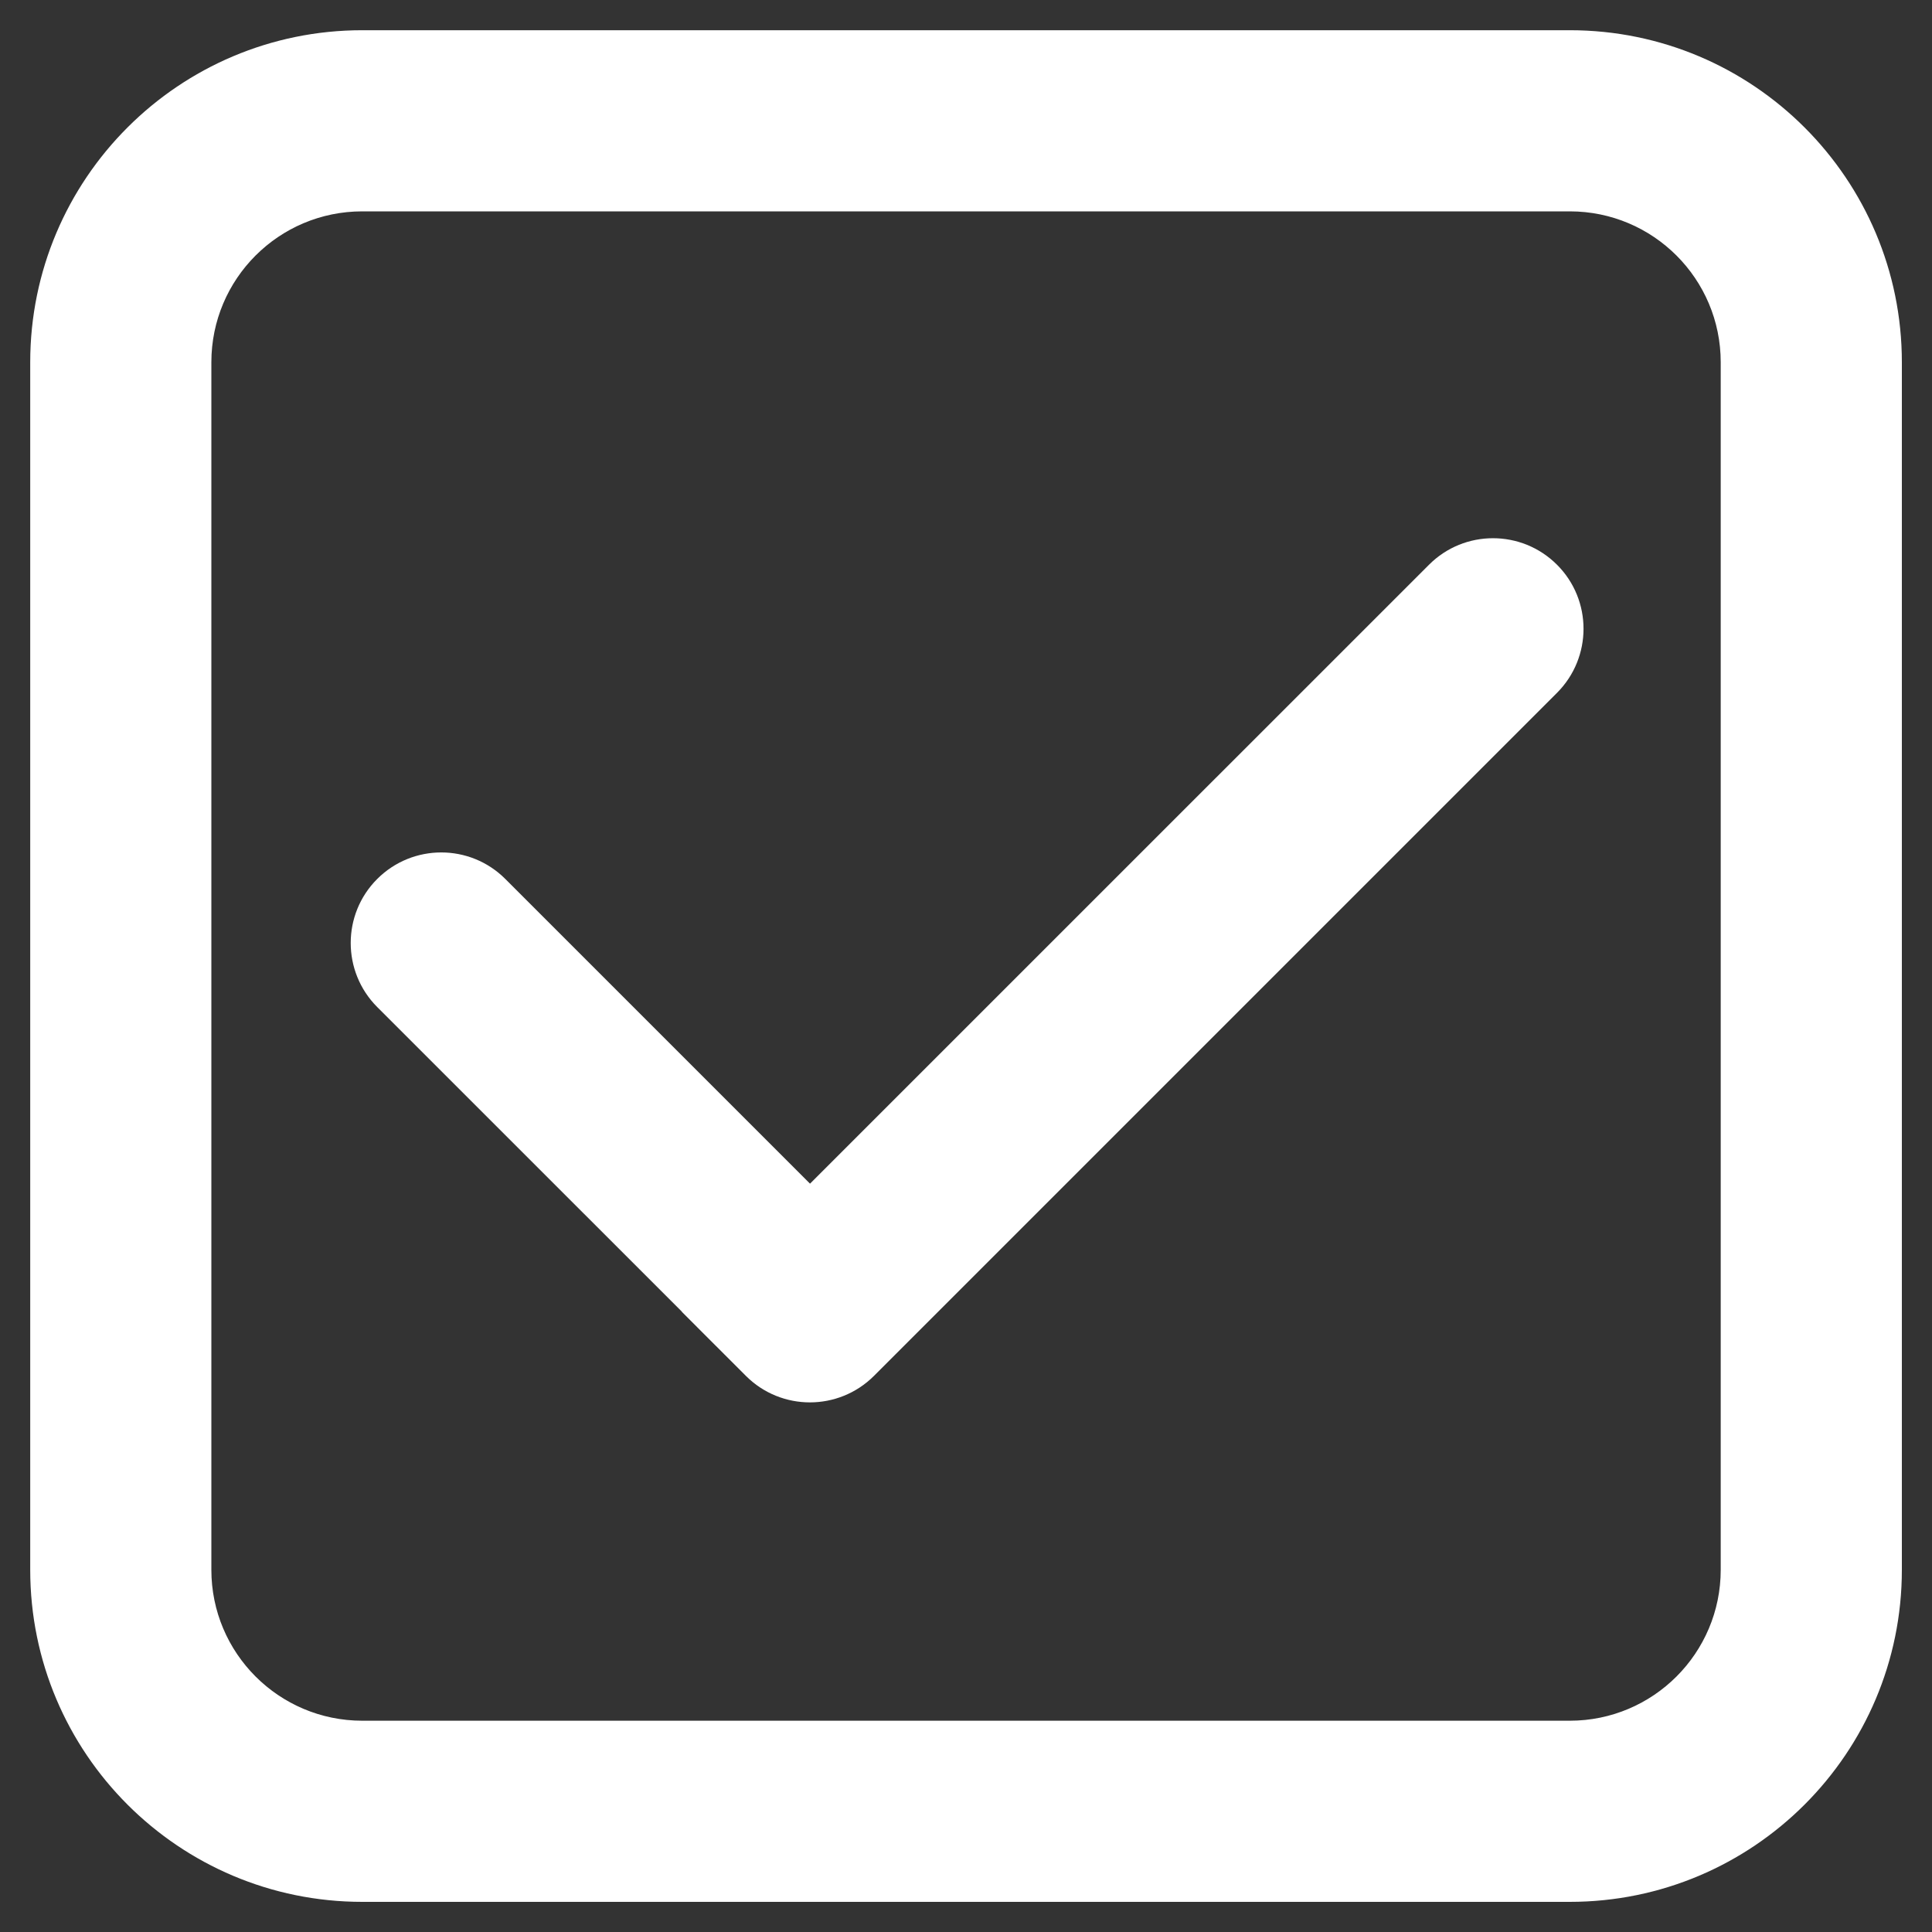
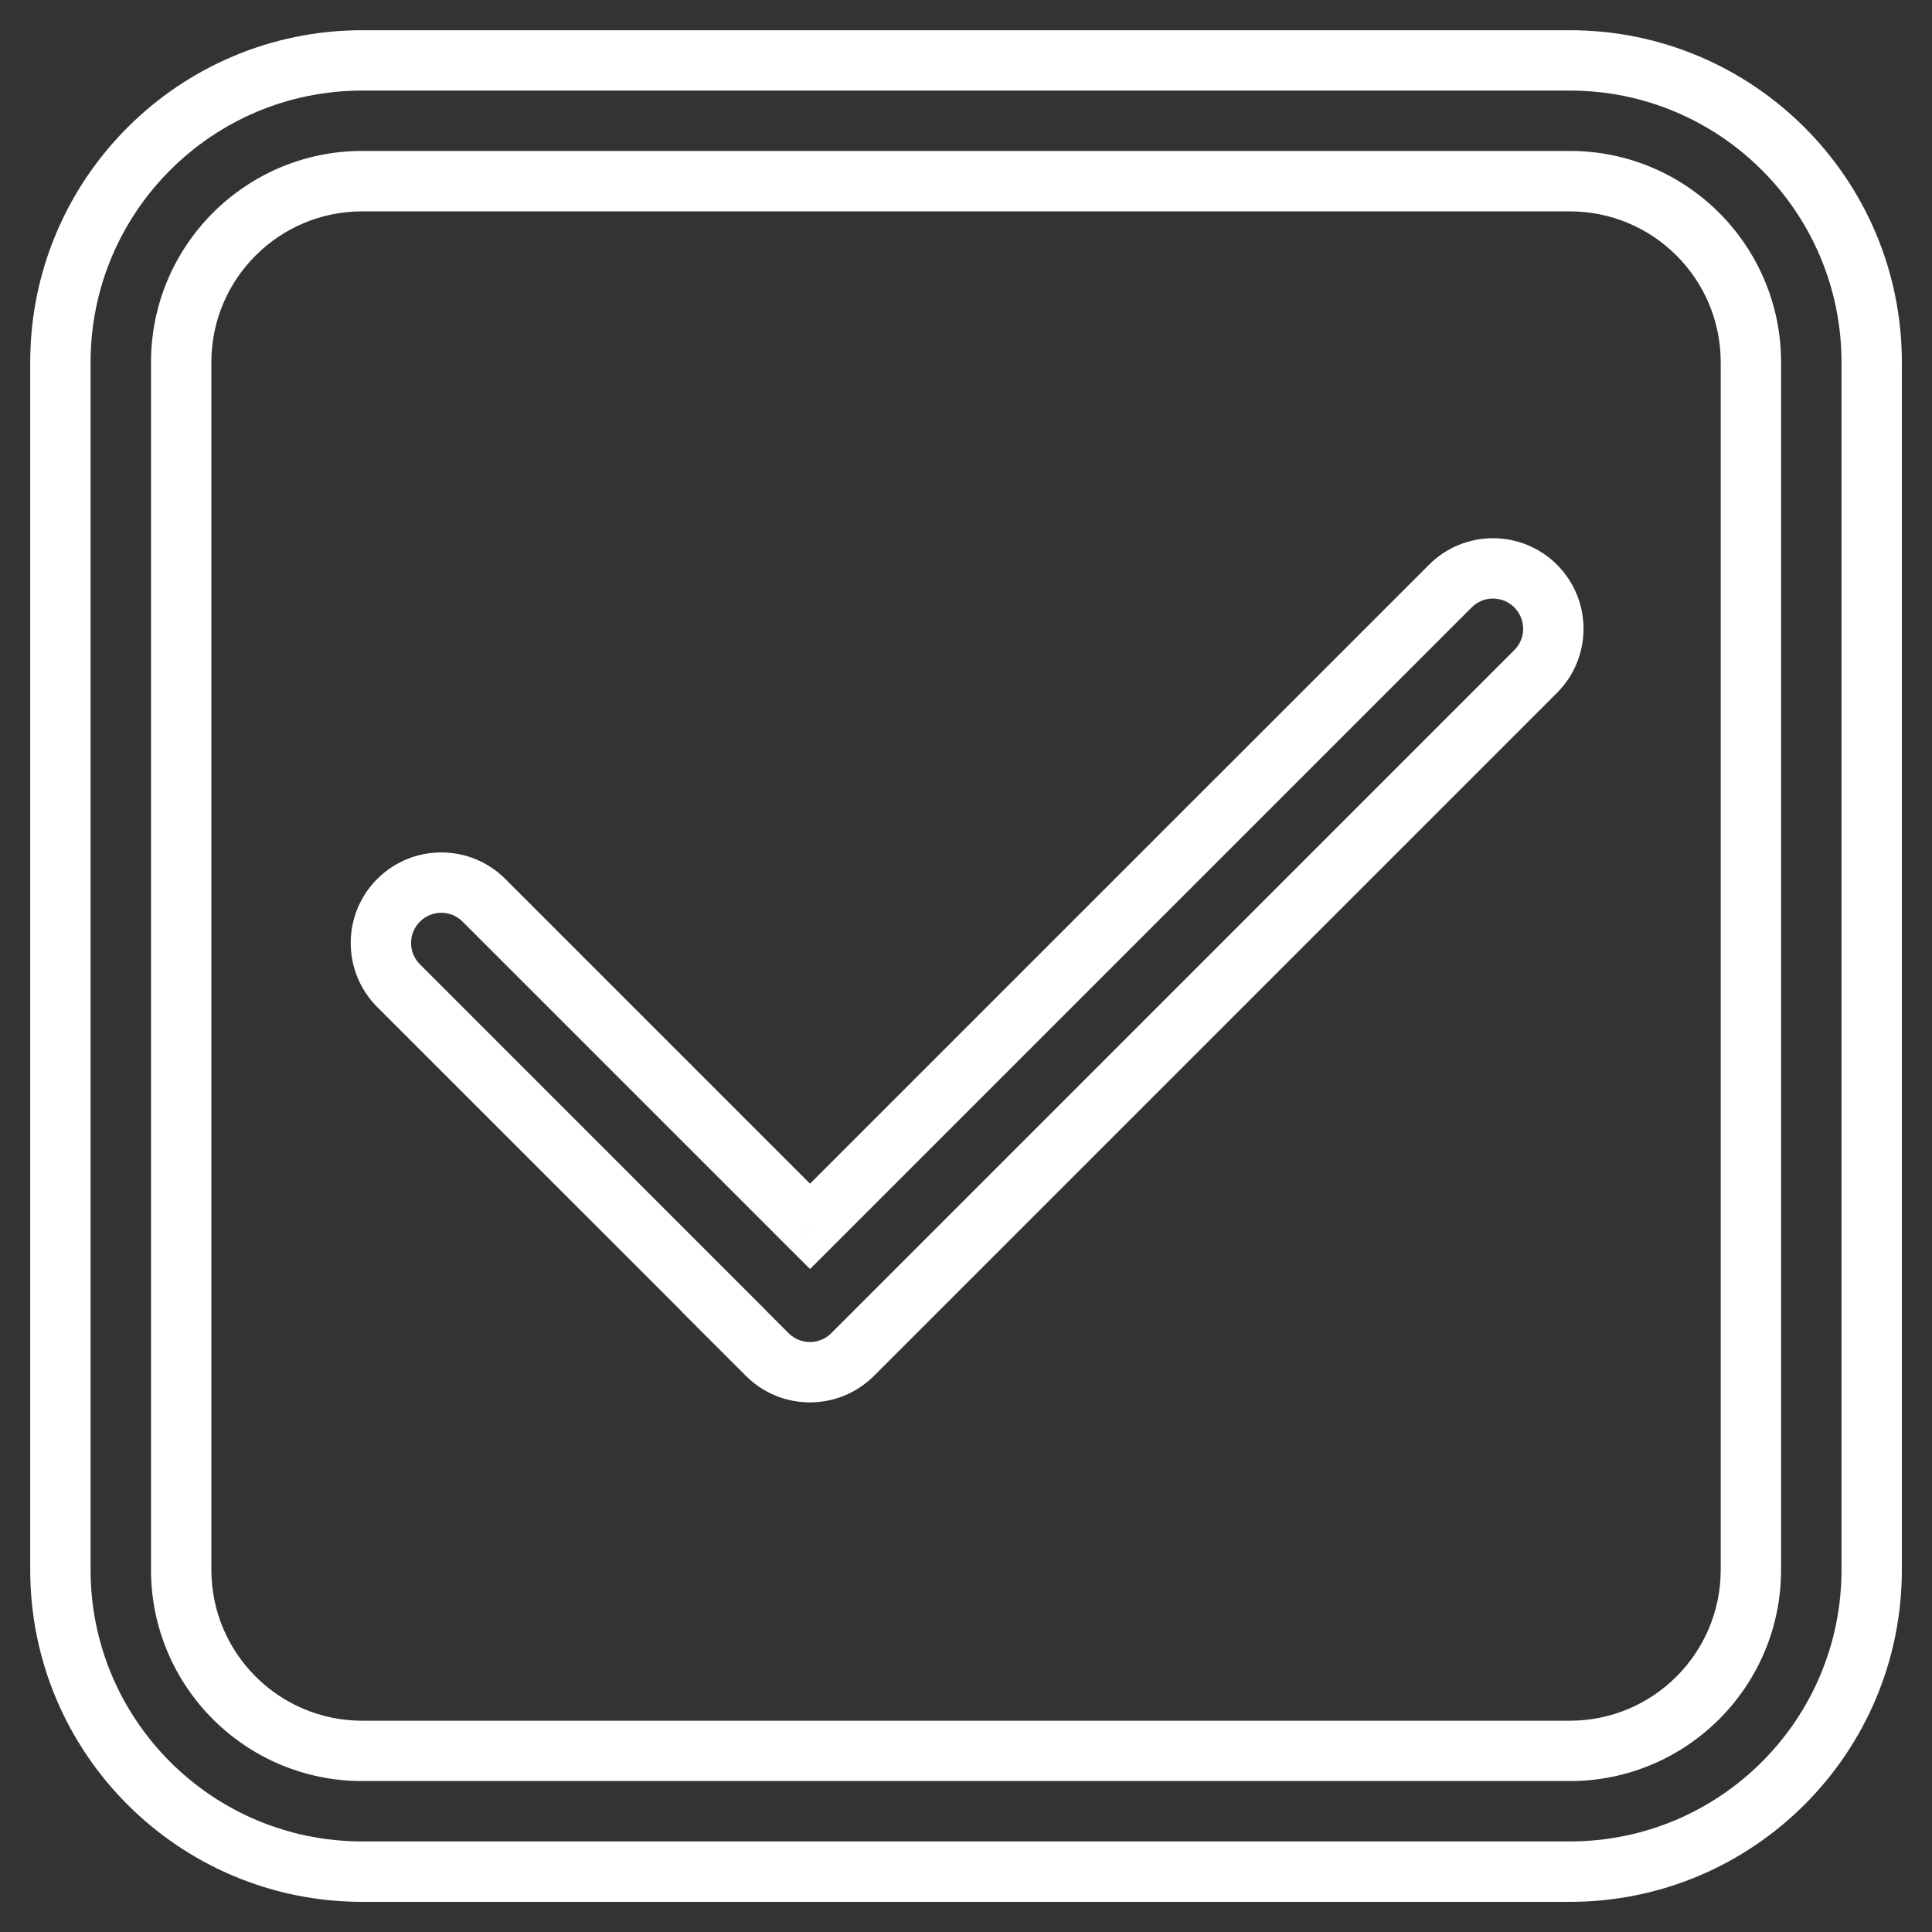
<svg xmlns="http://www.w3.org/2000/svg" viewBox="0 0 25.00 25.00" data-guides="{&quot;vertical&quot;:[],&quot;horizontal&quot;:[]}">
  <rect x="0" y="0" width="25.00" height="25.00" fill="#333333" stroke="none" />
  <defs />
-   <path fill="#ffffff" stroke="none" fill-opacity="1" stroke-width="1" stroke-opacity="1" id="tSvg149c2731290" title="Path 16" d="M9.375 16.975C9.376 16.975 9.376 16.974 9.377 16.974C7.97 15.567 6.564 14.161 5.157 12.755C4.852 12.45 4.852 11.955 5.157 11.65C5.463 11.345 5.957 11.345 6.262 11.65C7.669 13.056 9.075 14.463 10.482 15.869C13.243 13.107 16.005 10.346 18.767 7.584C19.072 7.279 19.567 7.279 19.872 7.584C20.177 7.889 20.177 8.384 19.872 8.689C16.925 11.635 13.979 14.581 11.033 17.527C10.728 17.833 10.233 17.833 9.928 17.527C9.744 17.343 9.56 17.159 9.375 16.975Z" />
-   <path fill="#ffffff" stroke="none" fill-opacity="1" stroke-width="1" stroke-opacity="1" id="tSvg1285898ed9f" title="Path 17" d="M4.688 0.781C2.531 0.781 0.782 2.53 0.782 4.688C0.782 9.896 0.782 15.104 0.782 20.313C0.782 22.47 2.531 24.219 4.688 24.219C9.896 24.219 15.105 24.219 20.313 24.219C22.47 24.219 24.219 22.47 24.219 20.313C24.219 15.104 24.219 9.896 24.219 4.688C24.219 2.53 22.47 0.781 20.313 0.781C15.105 0.781 9.896 0.781 4.688 0.781ZM2.344 4.688C2.344 3.393 3.393 2.344 4.688 2.344C9.896 2.344 15.105 2.344 20.313 2.344C21.607 2.344 22.657 3.393 22.657 4.688C22.657 9.896 22.657 15.104 22.657 20.313C22.657 21.607 21.607 22.656 20.313 22.656C15.105 22.656 9.896 22.656 4.688 22.656C3.393 22.656 2.344 21.607 2.344 20.313C2.344 15.104 2.344 9.896 2.344 4.688Z" />
-   <path fill="#ffffff" stroke="none" fill-opacity="1" stroke-width="1" stroke-opacity="1" id="tSvg13334b56607" title="Path 18" d="M9.377 16.974C9.469 17.066 9.561 17.158 9.653 17.25C9.745 17.158 9.837 17.066 9.929 16.974C9.837 16.882 9.745 16.79 9.653 16.698C9.561 16.79 9.469 16.882 9.377 16.974ZM9.375 16.975C9.283 16.883 9.191 16.791 9.099 16.699C9.007 16.791 8.915 16.883 8.823 16.975C8.915 17.067 9.007 17.159 9.099 17.251C9.191 17.159 9.283 17.067 9.375 16.975ZM5.157 12.755C5.25 12.663 5.342 12.57 5.434 12.478ZM5.157 11.65C5.065 11.558 4.973 11.466 4.881 11.374ZM6.262 11.65C6.354 11.558 6.447 11.466 6.539 11.374ZM10.482 15.869C10.389 15.961 10.297 16.053 10.205 16.145C10.297 16.237 10.389 16.329 10.482 16.421C10.574 16.329 10.666 16.237 10.758 16.145C10.666 16.053 10.574 15.961 10.482 15.869ZM18.767 7.584C18.675 7.492 18.583 7.4 18.491 7.308ZM19.872 7.584C19.964 7.492 20.056 7.4 20.148 7.308ZM19.872 8.689C19.779 8.597 19.687 8.505 19.595 8.412ZM11.033 17.527C10.941 17.436 10.849 17.343 10.757 17.251ZM9.928 17.527C9.836 17.62 9.744 17.712 9.652 17.804C9.652 17.804 9.652 17.804 9.652 17.804C9.744 17.712 9.836 17.62 9.928 17.527ZM1.172 4.688C1.172 2.746 2.746 1.172 4.688 1.172C4.688 0.912 4.688 0.651 4.688 0.391C2.315 0.391 0.391 2.315 0.391 4.688C0.651 4.688 0.912 4.688 1.172 4.688ZM1.172 20.313C1.172 15.104 1.172 9.896 1.172 4.688C0.912 4.688 0.651 4.688 0.391 4.688C0.391 9.896 0.391 15.104 0.391 20.313C0.651 20.313 0.912 20.313 1.172 20.313ZM4.688 23.828C2.746 23.828 1.172 22.254 1.172 20.313C0.912 20.313 0.651 20.313 0.391 20.313C0.391 22.686 2.315 24.61 4.688 24.61C4.688 24.349 4.688 24.089 4.688 23.828ZM20.313 23.828C15.105 23.828 9.896 23.828 4.688 23.828C4.688 24.089 4.688 24.349 4.688 24.61C9.896 24.61 15.105 24.61 20.313 24.61C20.313 24.349 20.313 24.089 20.313 23.828ZM23.829 20.313C23.829 22.254 22.255 23.828 20.313 23.828C20.313 24.089 20.313 24.349 20.313 24.61C22.686 24.61 24.61 22.686 24.61 20.313C24.349 20.313 24.089 20.313 23.829 20.313ZM23.829 4.688C23.829 9.896 23.829 15.104 23.829 20.313C24.089 20.313 24.349 20.313 24.61 20.313C24.61 15.104 24.61 9.896 24.61 4.688C24.349 4.688 24.089 4.688 23.829 4.688ZM20.313 1.172C22.255 1.172 23.829 2.746 23.829 4.688C24.089 4.688 24.349 4.688 24.61 4.688C24.61 2.315 22.686 0.391 20.313 0.391C20.313 0.651 20.313 0.912 20.313 1.172ZM4.688 1.172C9.896 1.172 15.105 1.172 20.313 1.172C20.313 0.912 20.313 0.651 20.313 0.391C15.105 0.391 9.896 0.391 4.688 0.391C4.688 0.651 4.688 0.912 4.688 1.172ZM4.688 1.953C3.178 1.953 1.954 3.178 1.954 4.688C2.214 4.688 2.474 4.688 2.735 4.688C2.735 3.609 3.609 2.735 4.688 2.735C4.688 2.474 4.688 2.214 4.688 1.953ZM20.313 1.953C15.105 1.953 9.896 1.953 4.688 1.953C4.688 2.214 4.688 2.474 4.688 2.735C9.896 2.735 15.105 2.735 20.313 2.735C20.313 2.474 20.313 2.214 20.313 1.953ZM23.047 4.688C23.047 3.178 21.823 1.953 20.313 1.953C20.313 2.214 20.313 2.474 20.313 2.735C21.392 2.735 22.266 3.609 22.266 4.688C22.526 4.688 22.787 4.688 23.047 4.688ZM23.047 20.313C23.047 15.104 23.047 9.896 23.047 4.688C22.787 4.688 22.526 4.688 22.266 4.688C22.266 9.896 22.266 15.104 22.266 20.313C22.526 20.313 22.787 20.313 23.047 20.313ZM20.313 23.047C21.823 23.047 23.047 21.823 23.047 20.313C22.787 20.313 22.526 20.313 22.266 20.313C22.266 21.391 21.392 22.266 20.313 22.266C20.313 22.526 20.313 22.787 20.313 23.047ZM4.688 23.047C9.896 23.047 15.105 23.047 20.313 23.047C20.313 22.787 20.313 22.526 20.313 22.266C15.105 22.266 9.896 22.266 4.688 22.266C4.688 22.526 4.688 22.787 4.688 23.047ZM1.954 20.313C1.954 21.823 3.178 23.047 4.688 23.047C4.688 22.787 4.688 22.526 4.688 22.266C3.609 22.266 2.735 21.391 2.735 20.313C2.474 20.313 2.214 20.313 1.954 20.313ZM1.954 4.688C1.954 9.896 1.954 15.104 1.954 20.313C2.214 20.313 2.474 20.313 2.735 20.313C2.735 15.104 2.735 9.896 2.735 4.688C2.474 4.688 2.214 4.688 1.954 4.688ZM9.101 16.698C9.1 16.698 9.1 16.698 9.099 16.699C9.283 16.883 9.467 17.067 9.652 17.252C9.652 17.251 9.652 17.251 9.653 17.25C9.469 17.066 9.285 16.882 9.101 16.698ZM4.881 13.031C6.288 14.437 7.694 15.844 9.101 17.25C9.285 17.066 9.469 16.882 9.653 16.698C8.246 15.291 6.84 13.885 5.434 12.478C5.25 12.662 5.065 12.847 4.881 13.031ZM4.881 11.374C4.424 11.831 4.424 12.573 4.881 13.031C5.065 12.847 5.25 12.662 5.434 12.478C5.281 12.326 5.281 12.079 5.434 11.926C5.25 11.742 5.065 11.558 4.881 11.374ZM6.539 11.374C6.081 10.916 5.339 10.916 4.881 11.374C5.065 11.558 5.25 11.742 5.434 11.926C5.586 11.773 5.834 11.773 5.986 11.926C6.17 11.742 6.354 11.558 6.539 11.374ZM10.758 15.593C9.351 14.186 7.945 12.78 6.539 11.374C6.354 11.558 6.17 11.742 5.986 11.926C7.393 13.332 8.799 14.739 10.205 16.145C10.389 15.961 10.574 15.777 10.758 15.593ZM18.491 7.308C15.729 10.069 12.967 12.831 10.205 15.593C10.389 15.777 10.574 15.961 10.758 16.145C13.52 13.383 16.281 10.622 19.043 7.86C18.859 7.676 18.675 7.492 18.491 7.308ZM20.148 7.308C19.69 6.85 18.948 6.85 18.491 7.308C18.675 7.492 18.859 7.676 19.043 7.86C19.195 7.707 19.443 7.707 19.595 7.86C19.779 7.676 19.964 7.492 20.148 7.308ZM20.148 8.965C20.605 8.507 20.605 7.765 20.148 7.308C19.964 7.492 19.779 7.676 19.595 7.86C19.748 8.013 19.748 8.26 19.595 8.412C19.779 8.597 19.964 8.781 20.148 8.965ZM11.309 17.804C14.255 14.857 17.201 11.911 20.148 8.965C19.964 8.781 19.779 8.597 19.595 8.412C16.649 11.359 13.703 14.305 10.757 17.251C10.941 17.436 11.125 17.62 11.309 17.804ZM9.652 17.804C10.109 18.261 10.851 18.261 11.309 17.804C11.125 17.62 10.941 17.436 10.757 17.251C10.604 17.404 10.357 17.404 10.204 17.251C10.02 17.436 9.836 17.62 9.652 17.804ZM9.099 17.251C9.283 17.436 9.467 17.62 9.652 17.804C9.836 17.62 10.02 17.436 10.204 17.251C10.02 17.067 9.836 16.883 9.652 16.699C9.467 16.883 9.283 17.067 9.099 17.251Z" />
+   <path fill="#ffffff" stroke="none" fill-opacity="1" stroke-width="1" stroke-opacity="1" id="tSvg13334b56607" title="Path 18" d="M9.377 16.974C9.469 17.066 9.561 17.158 9.653 17.25C9.745 17.158 9.837 17.066 9.929 16.974C9.837 16.882 9.745 16.79 9.653 16.698C9.561 16.79 9.469 16.882 9.377 16.974ZM9.375 16.975C9.283 16.883 9.191 16.791 9.099 16.699C9.007 16.791 8.915 16.883 8.823 16.975C8.915 17.067 9.007 17.159 9.099 17.251C9.191 17.159 9.283 17.067 9.375 16.975ZM5.157 12.755C5.25 12.663 5.342 12.57 5.434 12.478ZM5.157 11.65C5.065 11.558 4.973 11.466 4.881 11.374ZM6.262 11.65C6.354 11.558 6.447 11.466 6.539 11.374ZM10.482 15.869C10.389 15.961 10.297 16.053 10.205 16.145C10.297 16.237 10.389 16.329 10.482 16.421C10.574 16.329 10.666 16.237 10.758 16.145C10.666 16.053 10.574 15.961 10.482 15.869ZM18.767 7.584C18.675 7.492 18.583 7.4 18.491 7.308ZM19.872 7.584C19.964 7.492 20.056 7.4 20.148 7.308ZM19.872 8.689C19.779 8.597 19.687 8.505 19.595 8.412ZM11.033 17.527C10.941 17.436 10.849 17.343 10.757 17.251ZM9.928 17.527C9.836 17.62 9.744 17.712 9.652 17.804C9.652 17.804 9.652 17.804 9.652 17.804C9.744 17.712 9.836 17.62 9.928 17.527ZM1.172 4.688C1.172 2.746 2.746 1.172 4.688 1.172C4.688 0.912 4.688 0.651 4.688 0.391C2.315 0.391 0.391 2.315 0.391 4.688C0.651 4.688 0.912 4.688 1.172 4.688ZM1.172 20.313C1.172 15.104 1.172 9.896 1.172 4.688C0.912 4.688 0.651 4.688 0.391 4.688C0.391 9.896 0.391 15.104 0.391 20.313C0.651 20.313 0.912 20.313 1.172 20.313ZM4.688 23.828C2.746 23.828 1.172 22.254 1.172 20.313C0.912 20.313 0.651 20.313 0.391 20.313C0.391 22.686 2.315 24.61 4.688 24.61C4.688 24.349 4.688 24.089 4.688 23.828ZM20.313 23.828C15.105 23.828 9.896 23.828 4.688 23.828C4.688 24.089 4.688 24.349 4.688 24.61C9.896 24.61 15.105 24.61 20.313 24.61C20.313 24.349 20.313 24.089 20.313 23.828ZM23.829 20.313C23.829 22.254 22.255 23.828 20.313 23.828C20.313 24.089 20.313 24.349 20.313 24.61C22.686 24.61 24.61 22.686 24.61 20.313C24.349 20.313 24.089 20.313 23.829 20.313ZM23.829 4.688C23.829 9.896 23.829 15.104 23.829 20.313C24.089 20.313 24.349 20.313 24.61 20.313C24.61 15.104 24.61 9.896 24.61 4.688C24.349 4.688 24.089 4.688 23.829 4.688ZM20.313 1.172C22.255 1.172 23.829 2.746 23.829 4.688C24.089 4.688 24.349 4.688 24.61 4.688C24.61 2.315 22.686 0.391 20.313 0.391C20.313 0.651 20.313 0.912 20.313 1.172ZM4.688 1.172C9.896 1.172 15.105 1.172 20.313 1.172C20.313 0.912 20.313 0.651 20.313 0.391C15.105 0.391 9.896 0.391 4.688 0.391C4.688 0.651 4.688 0.912 4.688 1.172ZM4.688 1.953C3.178 1.953 1.954 3.178 1.954 4.688C2.214 4.688 2.474 4.688 2.735 4.688C2.735 3.609 3.609 2.735 4.688 2.735C4.688 2.474 4.688 2.214 4.688 1.953ZM20.313 1.953C15.105 1.953 9.896 1.953 4.688 1.953C4.688 2.214 4.688 2.474 4.688 2.735C9.896 2.735 15.105 2.735 20.313 2.735C20.313 2.474 20.313 2.214 20.313 1.953ZM23.047 4.688C23.047 3.178 21.823 1.953 20.313 1.953C20.313 2.214 20.313 2.474 20.313 2.735C21.392 2.735 22.266 3.609 22.266 4.688C22.526 4.688 22.787 4.688 23.047 4.688ZM23.047 20.313C23.047 15.104 23.047 9.896 23.047 4.688C22.787 4.688 22.526 4.688 22.266 4.688C22.266 9.896 22.266 15.104 22.266 20.313C22.526 20.313 22.787 20.313 23.047 20.313ZM20.313 23.047C21.823 23.047 23.047 21.823 23.047 20.313C22.787 20.313 22.526 20.313 22.266 20.313C22.266 21.391 21.392 22.266 20.313 22.266C20.313 22.526 20.313 22.787 20.313 23.047ZM4.688 23.047C9.896 23.047 15.105 23.047 20.313 23.047C20.313 22.787 20.313 22.526 20.313 22.266C15.105 22.266 9.896 22.266 4.688 22.266C4.688 22.526 4.688 22.787 4.688 23.047ZM1.954 20.313C1.954 21.823 3.178 23.047 4.688 23.047C4.688 22.787 4.688 22.526 4.688 22.266C3.609 22.266 2.735 21.391 2.735 20.313C2.474 20.313 2.214 20.313 1.954 20.313ZM1.954 4.688C1.954 9.896 1.954 15.104 1.954 20.313C2.214 20.313 2.474 20.313 2.735 20.313C2.735 15.104 2.735 9.896 2.735 4.688C2.474 4.688 2.214 4.688 1.954 4.688ZM9.101 16.698C9.1 16.698 9.1 16.698 9.099 16.699C9.283 16.883 9.467 17.067 9.652 17.252C9.652 17.251 9.652 17.251 9.653 17.25C9.469 17.066 9.285 16.882 9.101 16.698ZM4.881 13.031C6.288 14.437 7.694 15.844 9.101 17.25C9.285 17.066 9.469 16.882 9.653 16.698C8.246 15.291 6.84 13.885 5.434 12.478C5.25 12.662 5.065 12.847 4.881 13.031ZM4.881 11.374C4.424 11.831 4.424 12.573 4.881 13.031C5.065 12.847 5.25 12.662 5.434 12.478C5.281 12.326 5.281 12.079 5.434 11.926C5.25 11.742 5.065 11.558 4.881 11.374ZM6.539 11.374C6.081 10.916 5.339 10.916 4.881 11.374C5.065 11.558 5.25 11.742 5.434 11.926C5.586 11.773 5.834 11.773 5.986 11.926C6.17 11.742 6.354 11.558 6.539 11.374ZM10.758 15.593C9.351 14.186 7.945 12.78 6.539 11.374C6.354 11.558 6.17 11.742 5.986 11.926C7.393 13.332 8.799 14.739 10.205 16.145C10.389 15.961 10.574 15.777 10.758 15.593ZM18.491 7.308C15.729 10.069 12.967 12.831 10.205 15.593C10.389 15.777 10.574 15.961 10.758 16.145C13.52 13.383 16.281 10.622 19.043 7.86C18.859 7.676 18.675 7.492 18.491 7.308ZM20.148 7.308C19.69 6.85 18.948 6.85 18.491 7.308C18.675 7.492 18.859 7.676 19.043 7.86C19.195 7.707 19.443 7.707 19.595 7.86C19.779 7.676 19.964 7.492 20.148 7.308ZM20.148 8.965C20.605 8.507 20.605 7.765 20.148 7.308C19.964 7.492 19.779 7.676 19.595 7.86C19.748 8.013 19.748 8.26 19.595 8.412C19.779 8.597 19.964 8.781 20.148 8.965ZM11.309 17.804C14.255 14.857 17.201 11.911 20.148 8.965C19.964 8.781 19.779 8.597 19.595 8.412C16.649 11.359 13.703 14.305 10.757 17.251C10.941 17.436 11.125 17.62 11.309 17.804ZM9.652 17.804C10.109 18.261 10.851 18.261 11.309 17.804C11.125 17.62 10.941 17.436 10.757 17.251C10.604 17.404 10.357 17.404 10.204 17.251C10.02 17.436 9.836 17.62 9.652 17.804ZM9.099 17.251C9.283 17.436 9.467 17.62 9.652 17.804C9.836 17.62 10.02 17.436 10.204 17.251C10.02 17.067 9.836 16.883 9.652 16.699Z" />
</svg>